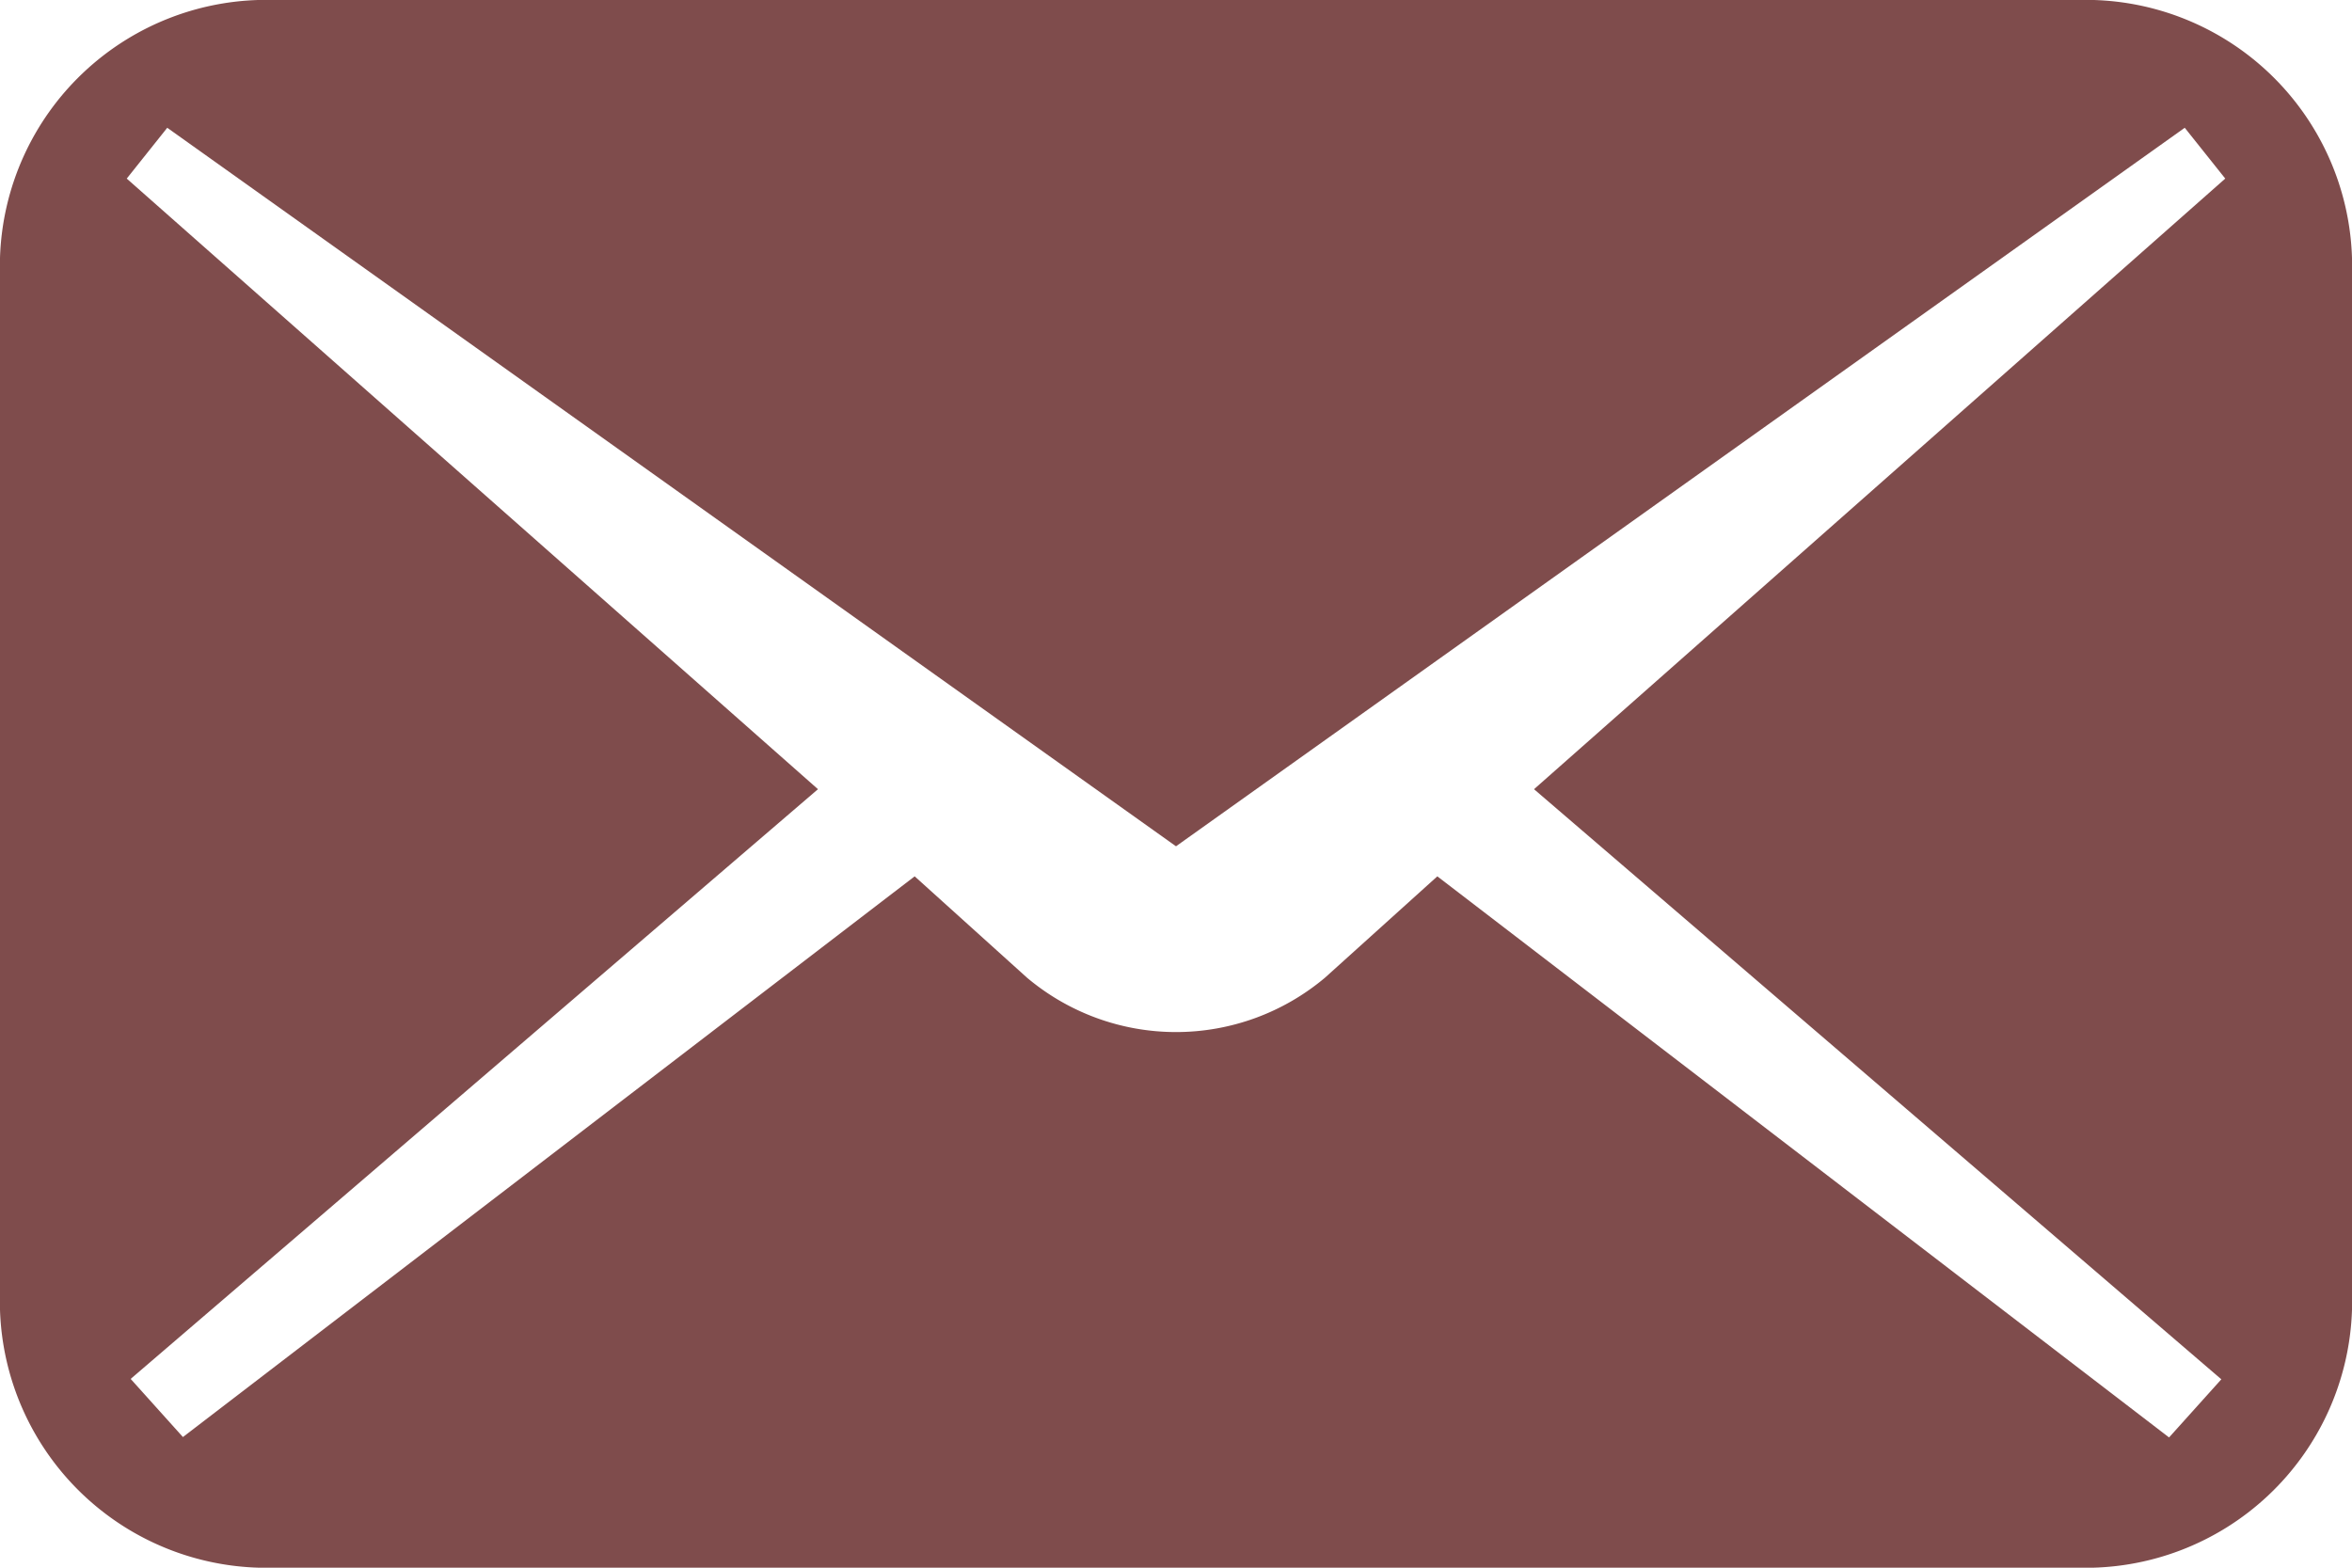
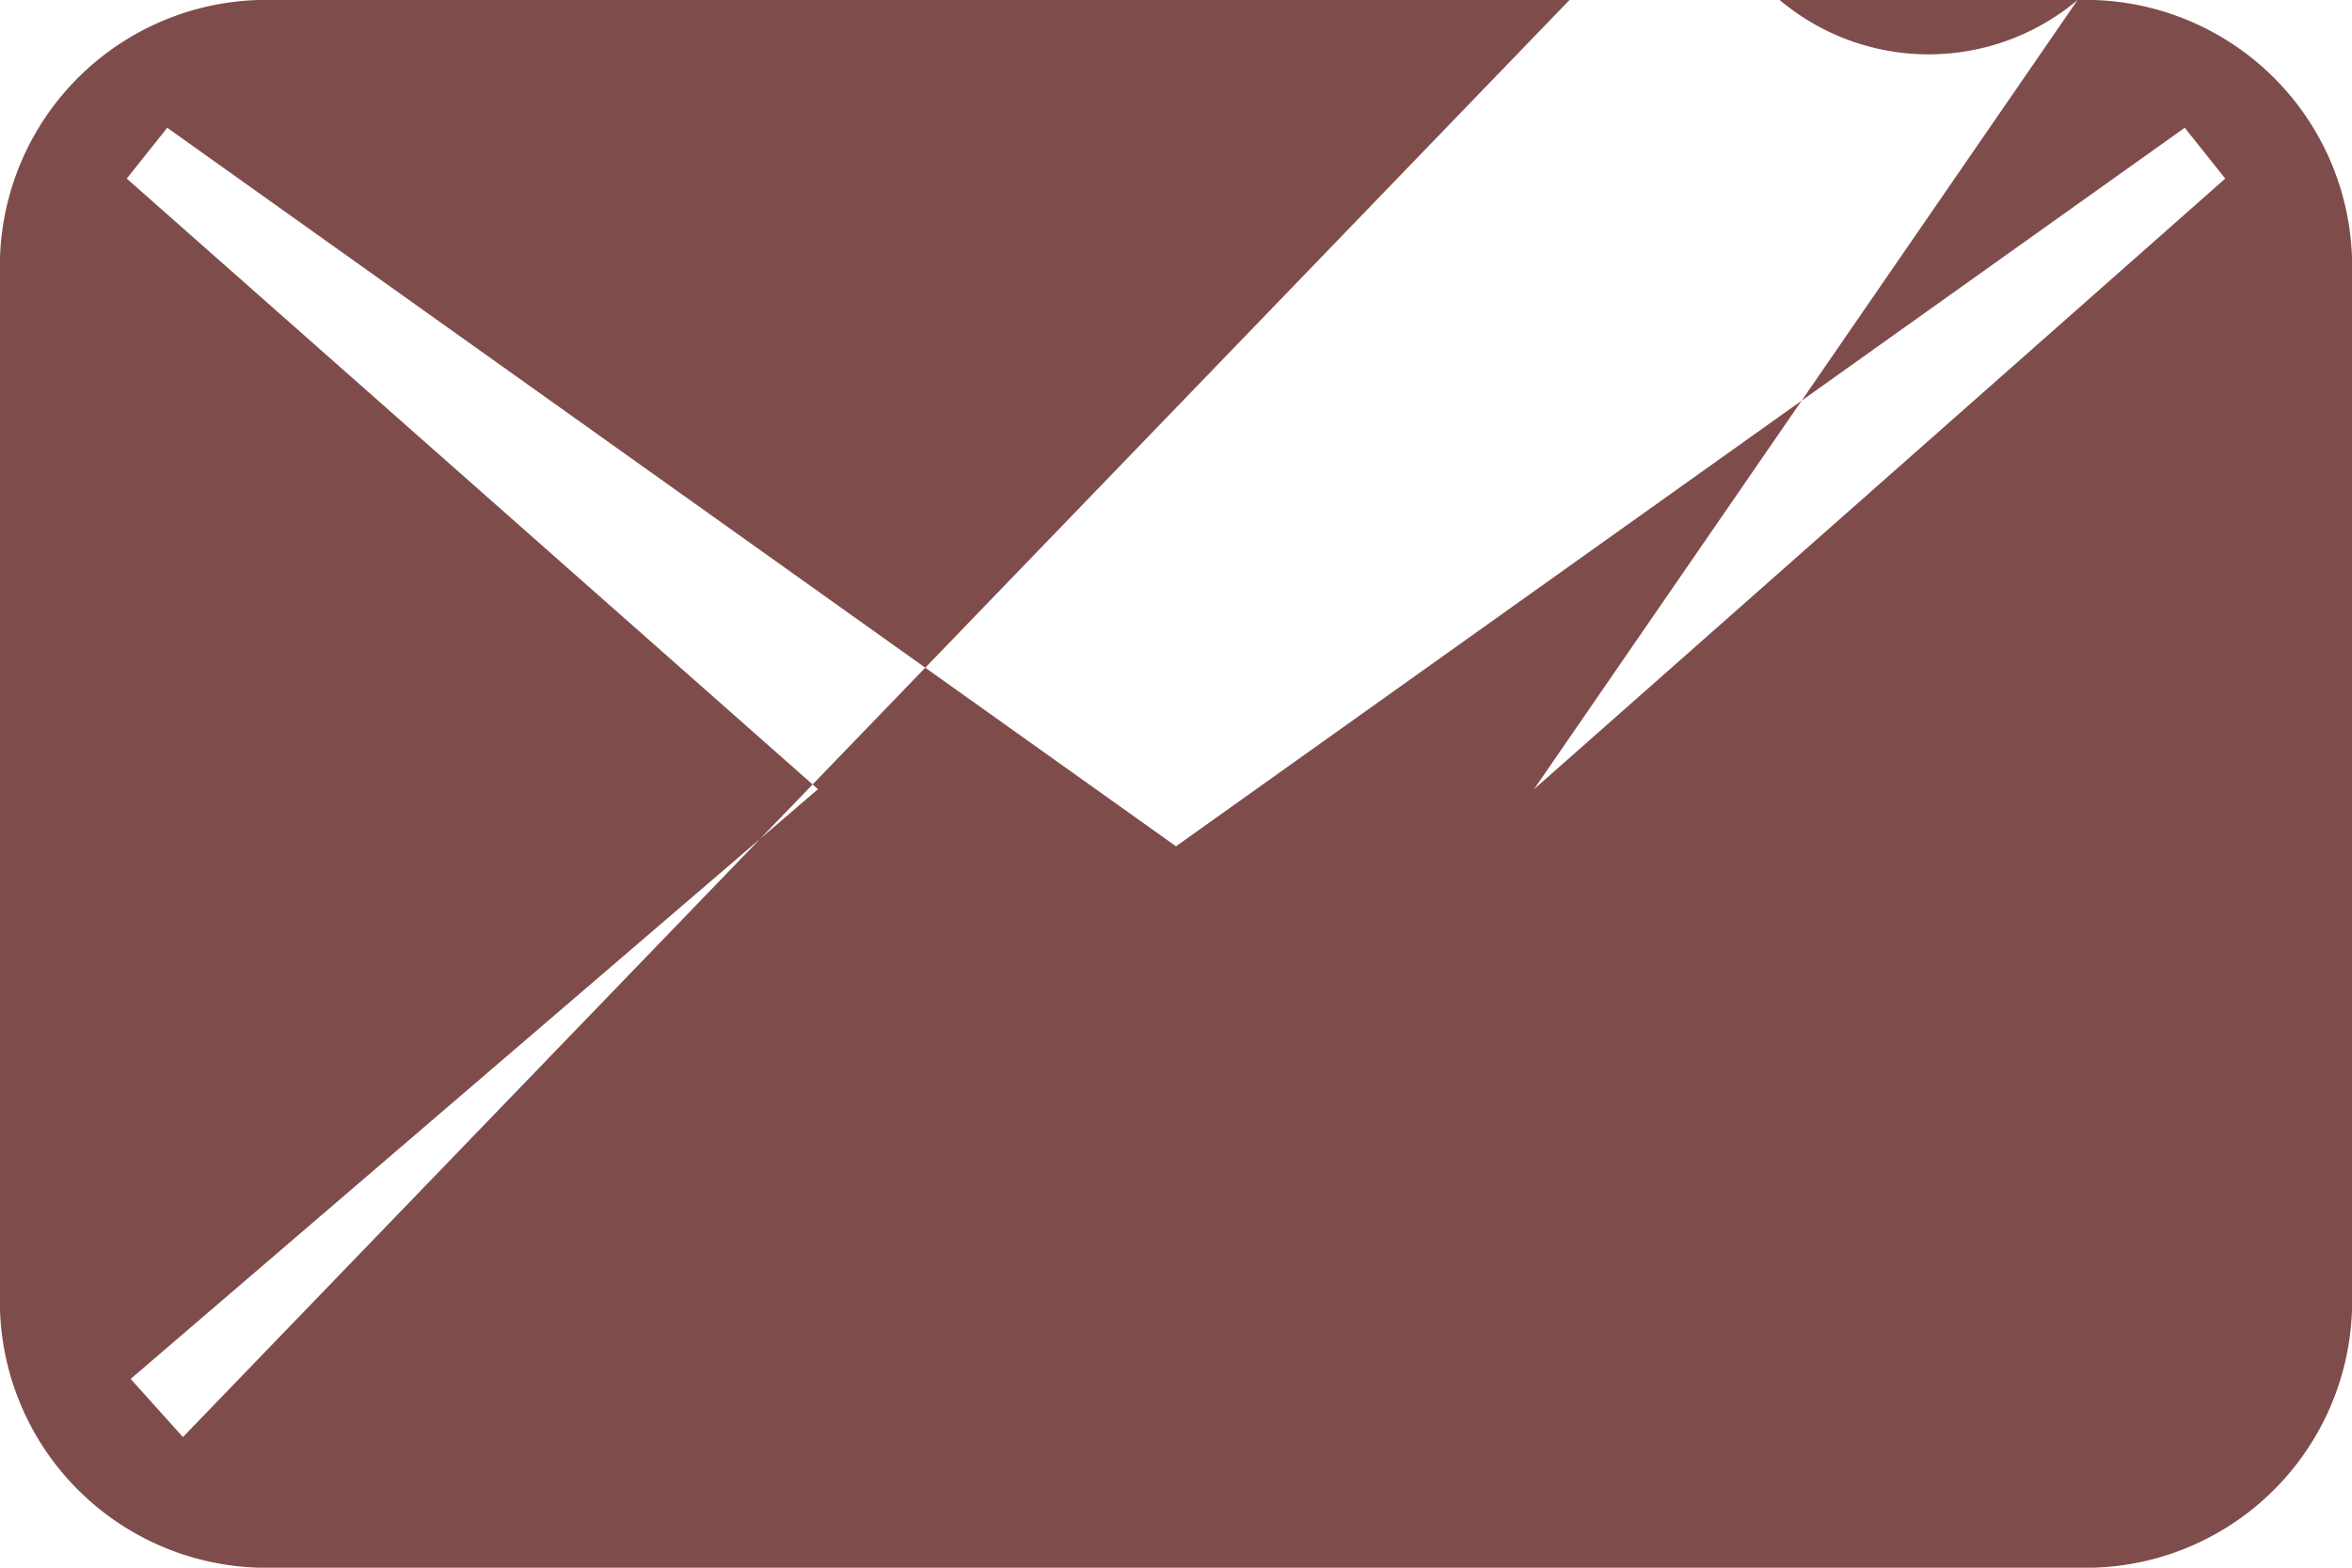
<svg xmlns="http://www.w3.org/2000/svg" width="18" height="12" viewBox="0 0 18 12">
  <defs>
    <style>
      .cls-1 {
        fill: #7f4c4c;
        fill-rule: evenodd;
      }
    </style>
  </defs>
-   <path id="シェイプ_3" data-name="シェイプ 3" class="cls-1" d="M1640.9,40h-13.8a2.039,2.039,0,0,0-2.1,1.974v8.052A2.04,2.04,0,0,0,1627.1,52h13.8a2.04,2.04,0,0,0,2.1-1.974V41.974A2.039,2.039,0,0,0,1640.9,40Zm1.1,10.558-0.4.445-5.6-4.295-0.86.776a1.77,1.77,0,0,1-2.28,0l-0.86-.776L1626.4,51l-0.4-.445,5.26-4.514-5.29-4.674,0.31-.389,7.72,5.5,7.72-5.5,0.31,0.389-5.29,4.674Z" transform="translate(-1625 -40)" />
+   <path id="シェイプ_3" data-name="シェイプ 3" class="cls-1" d="M1640.9,40h-13.8a2.039,2.039,0,0,0-2.1,1.974v8.052A2.04,2.04,0,0,0,1627.1,52h13.8a2.04,2.04,0,0,0,2.1-1.974V41.974A2.039,2.039,0,0,0,1640.9,40Za1.77,1.77,0,0,1-2.28,0l-0.86-.776L1626.4,51l-0.4-.445,5.26-4.514-5.29-4.674,0.31-.389,7.72,5.5,7.72-5.5,0.31,0.389-5.29,4.674Z" transform="translate(-1625 -40)" />
</svg>